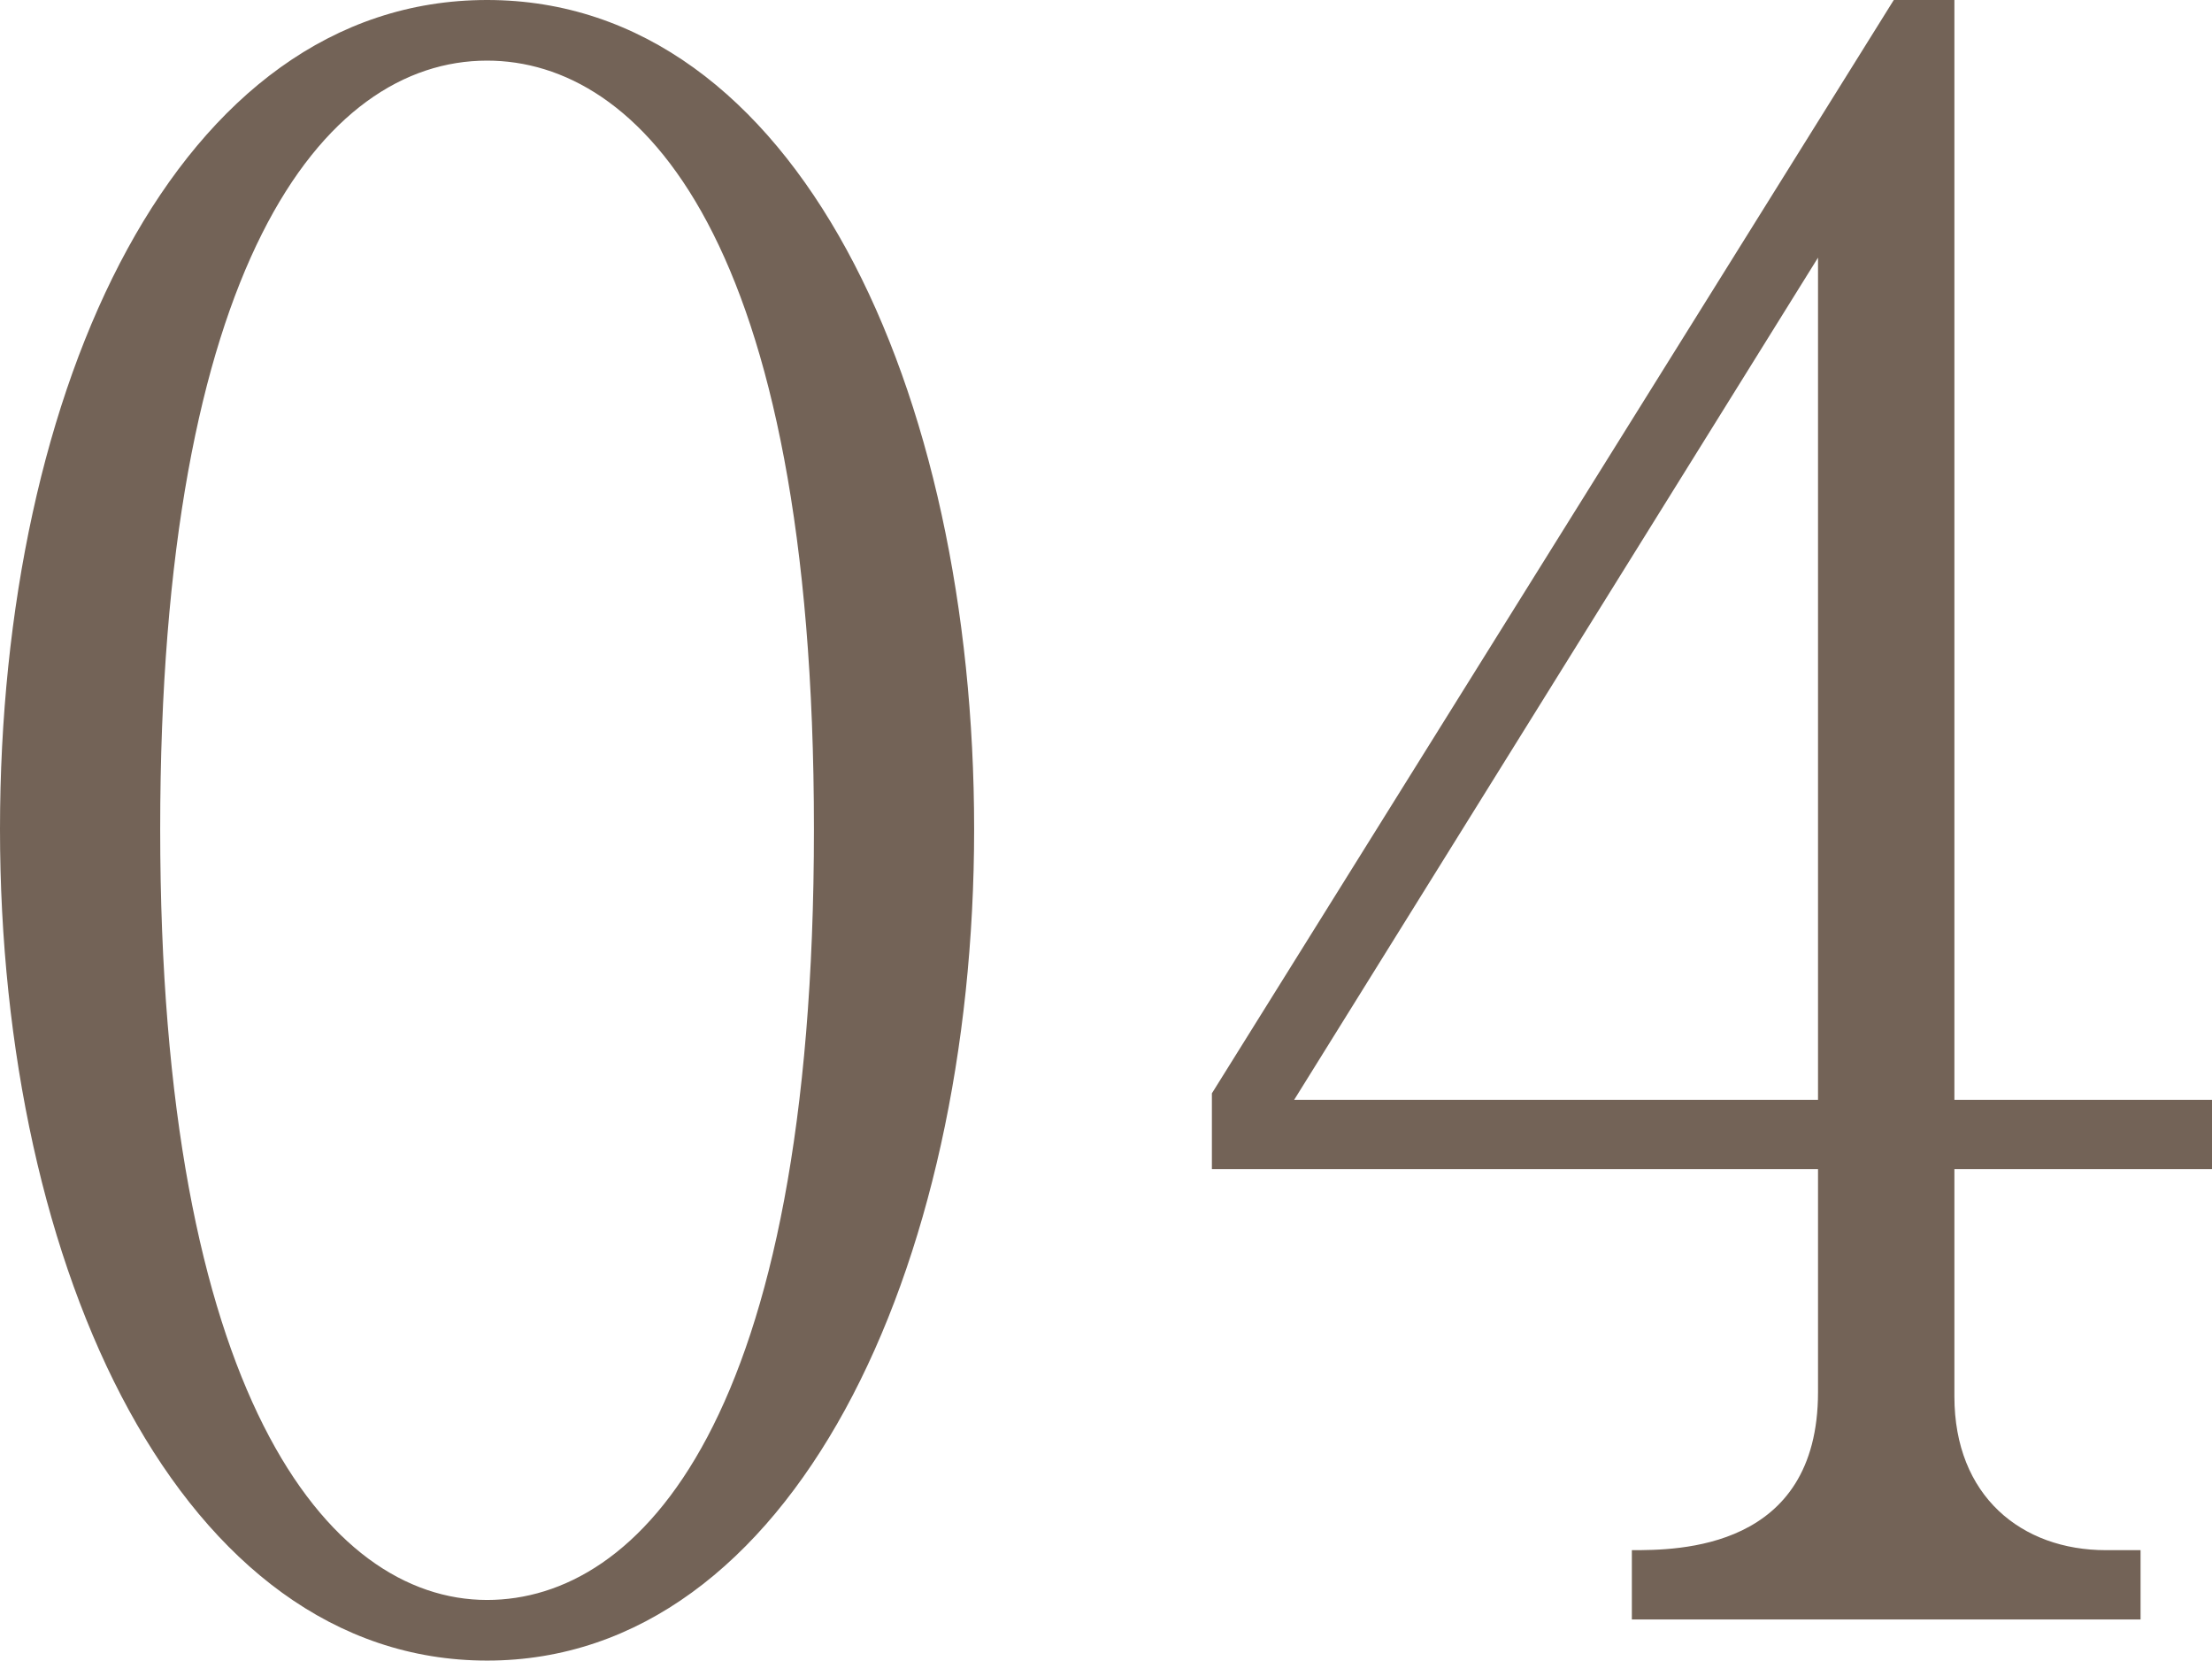
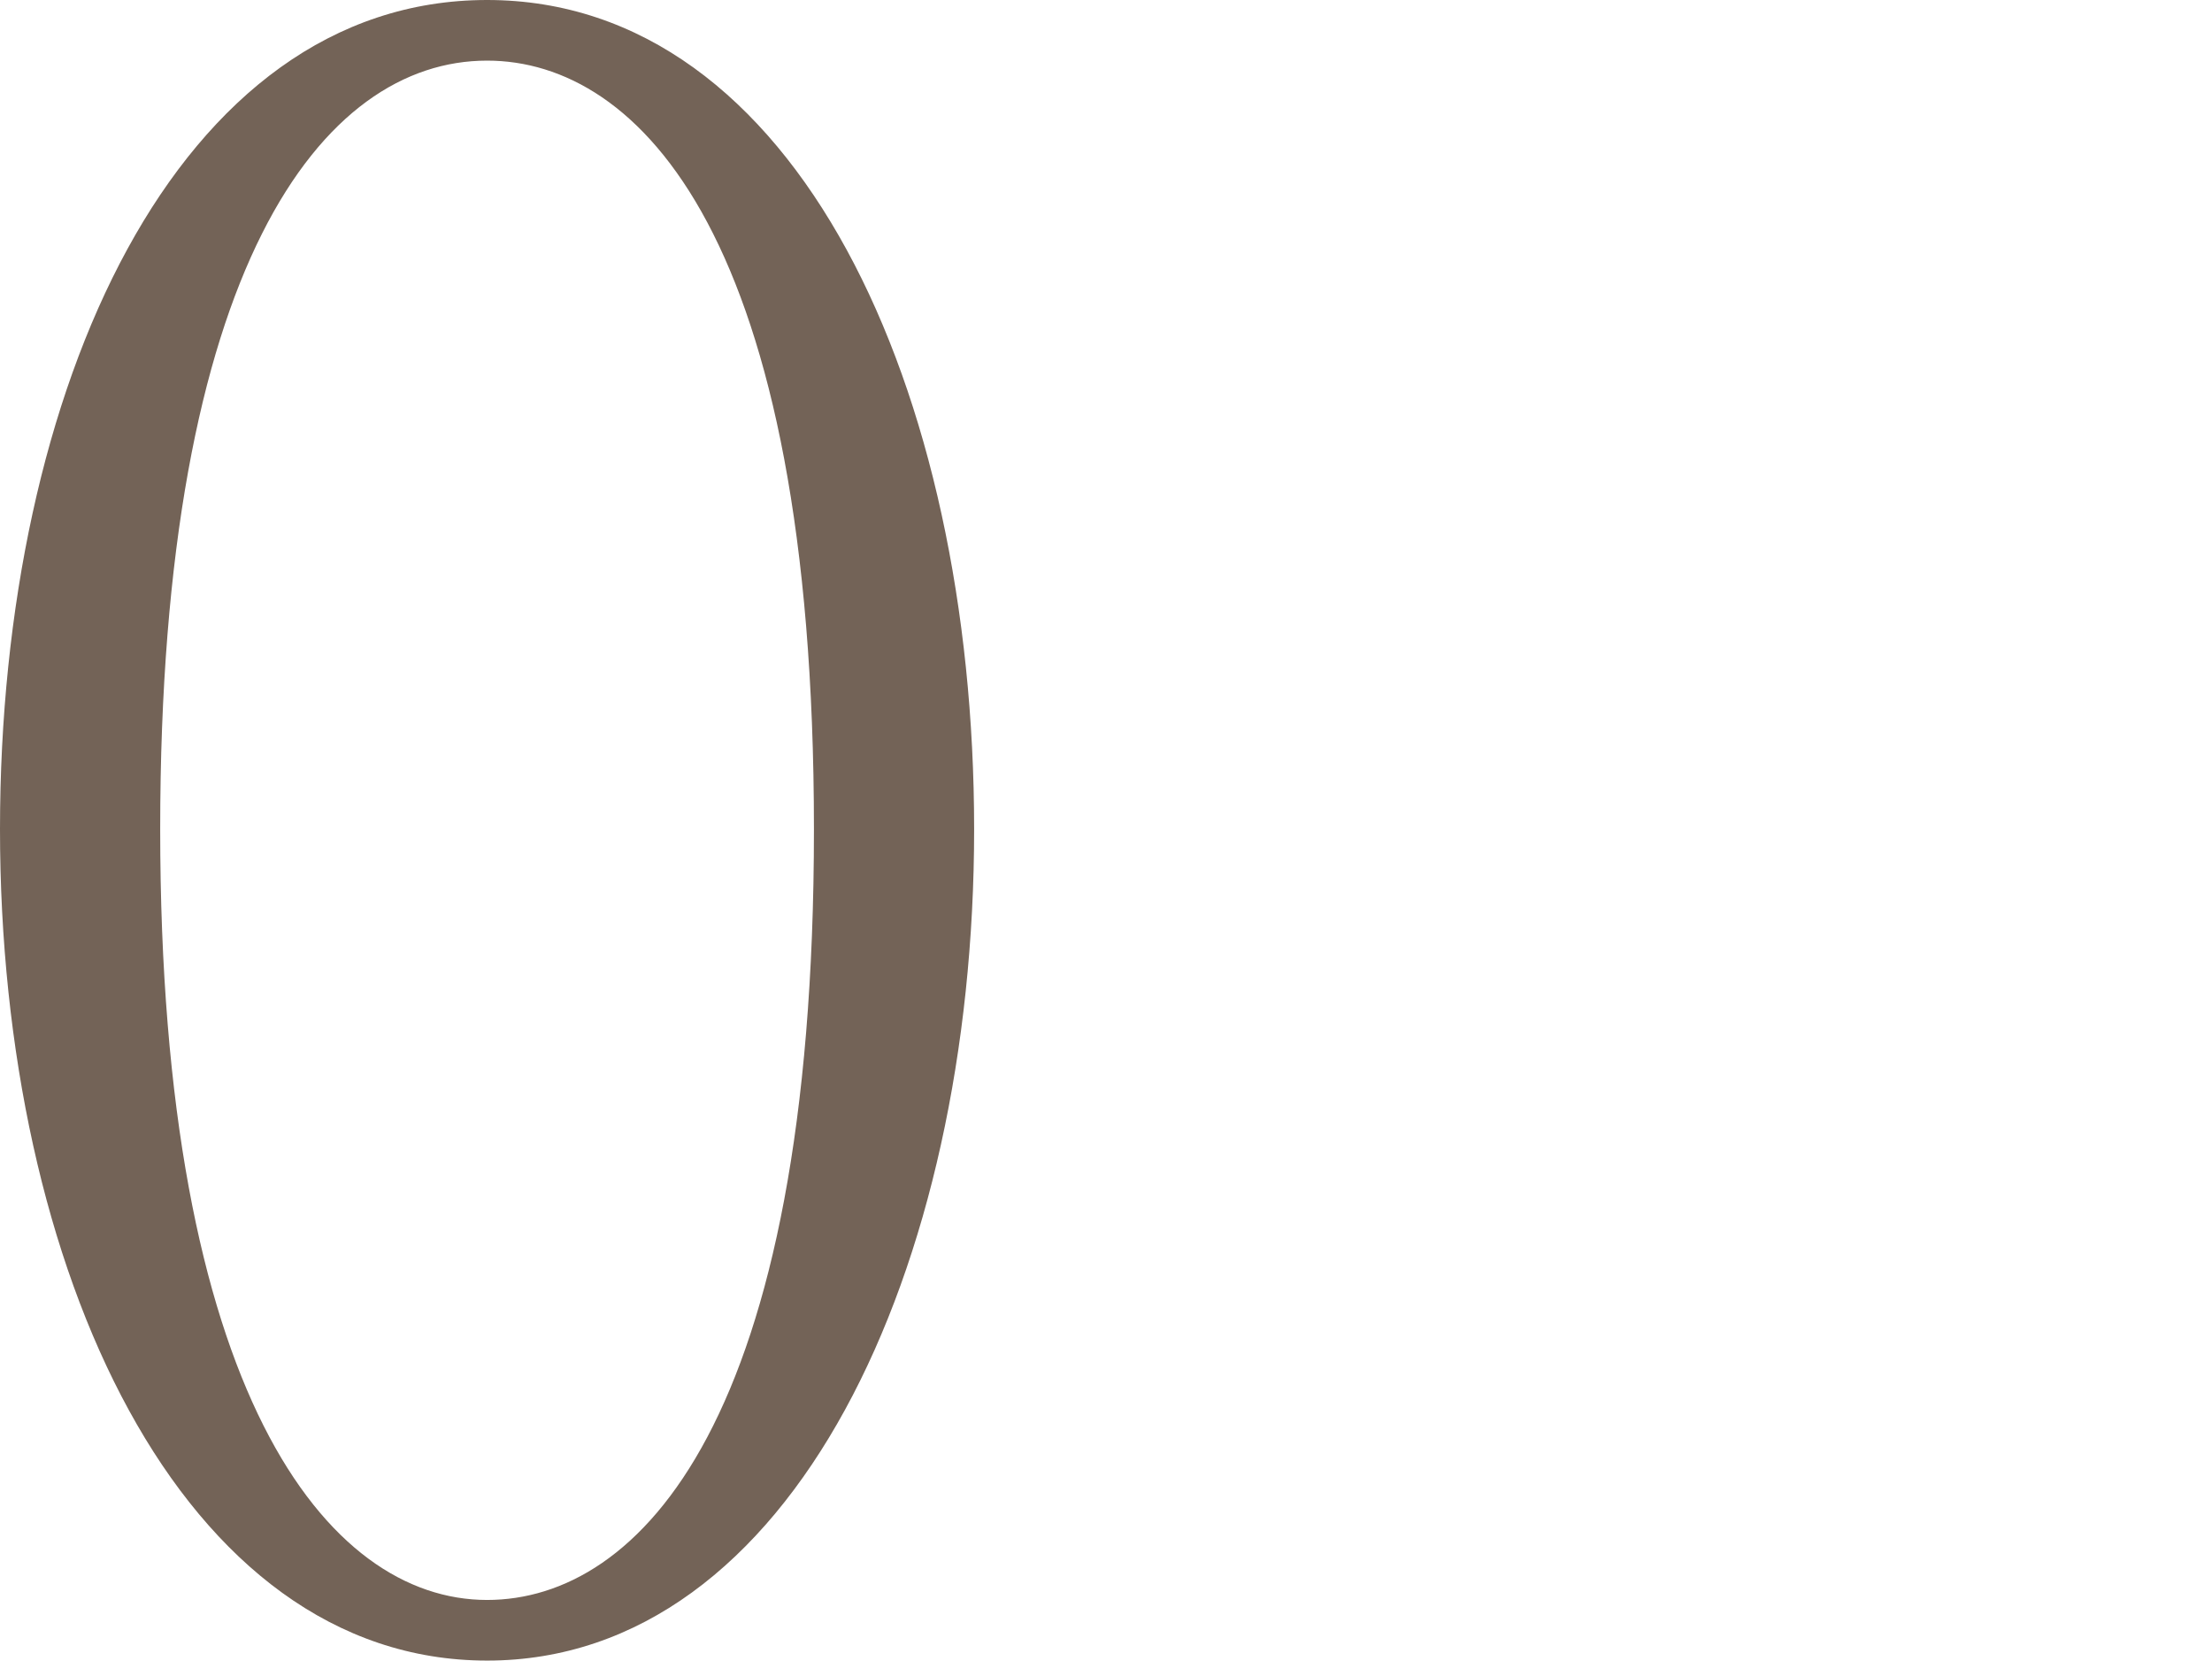
<svg xmlns="http://www.w3.org/2000/svg" id="_レイヤー_2" viewBox="0 0 61.31 46.02">
  <defs>
    <style>.cls-1{fill:#736357;}</style>
  </defs>
  <g id="_デザイン">
    <path class="cls-1" d="m13.5,46.02C5.04,46.02,0,35.22,0,22.98S4.92,0,13.5,0s13.5,10.8,13.5,22.98-5.04,23.04-13.5,23.04ZM13.5,1.68c-4.56,0-9.06,5.7-9.06,21.3s4.62,21.36,9.06,21.36c4.2,0,9.06-4.92,9.06-21.36S17.7,1.68,13.5,1.68Z" />
-     <path class="cls-1" d="m54.17,32.4v6.3c0,2.76,1.86,4.26,4.2,4.26h.96v1.92h-14.1v-1.92c1.26,0,5.16,0,5.16-4.38v-6.18h-16.8v-2.1L52.49,0h1.68v30.48h7.14v1.92h-7.14Zm-3.78-25.26l-14.52,23.34h14.52V7.14Z" />
  </g>
</svg>